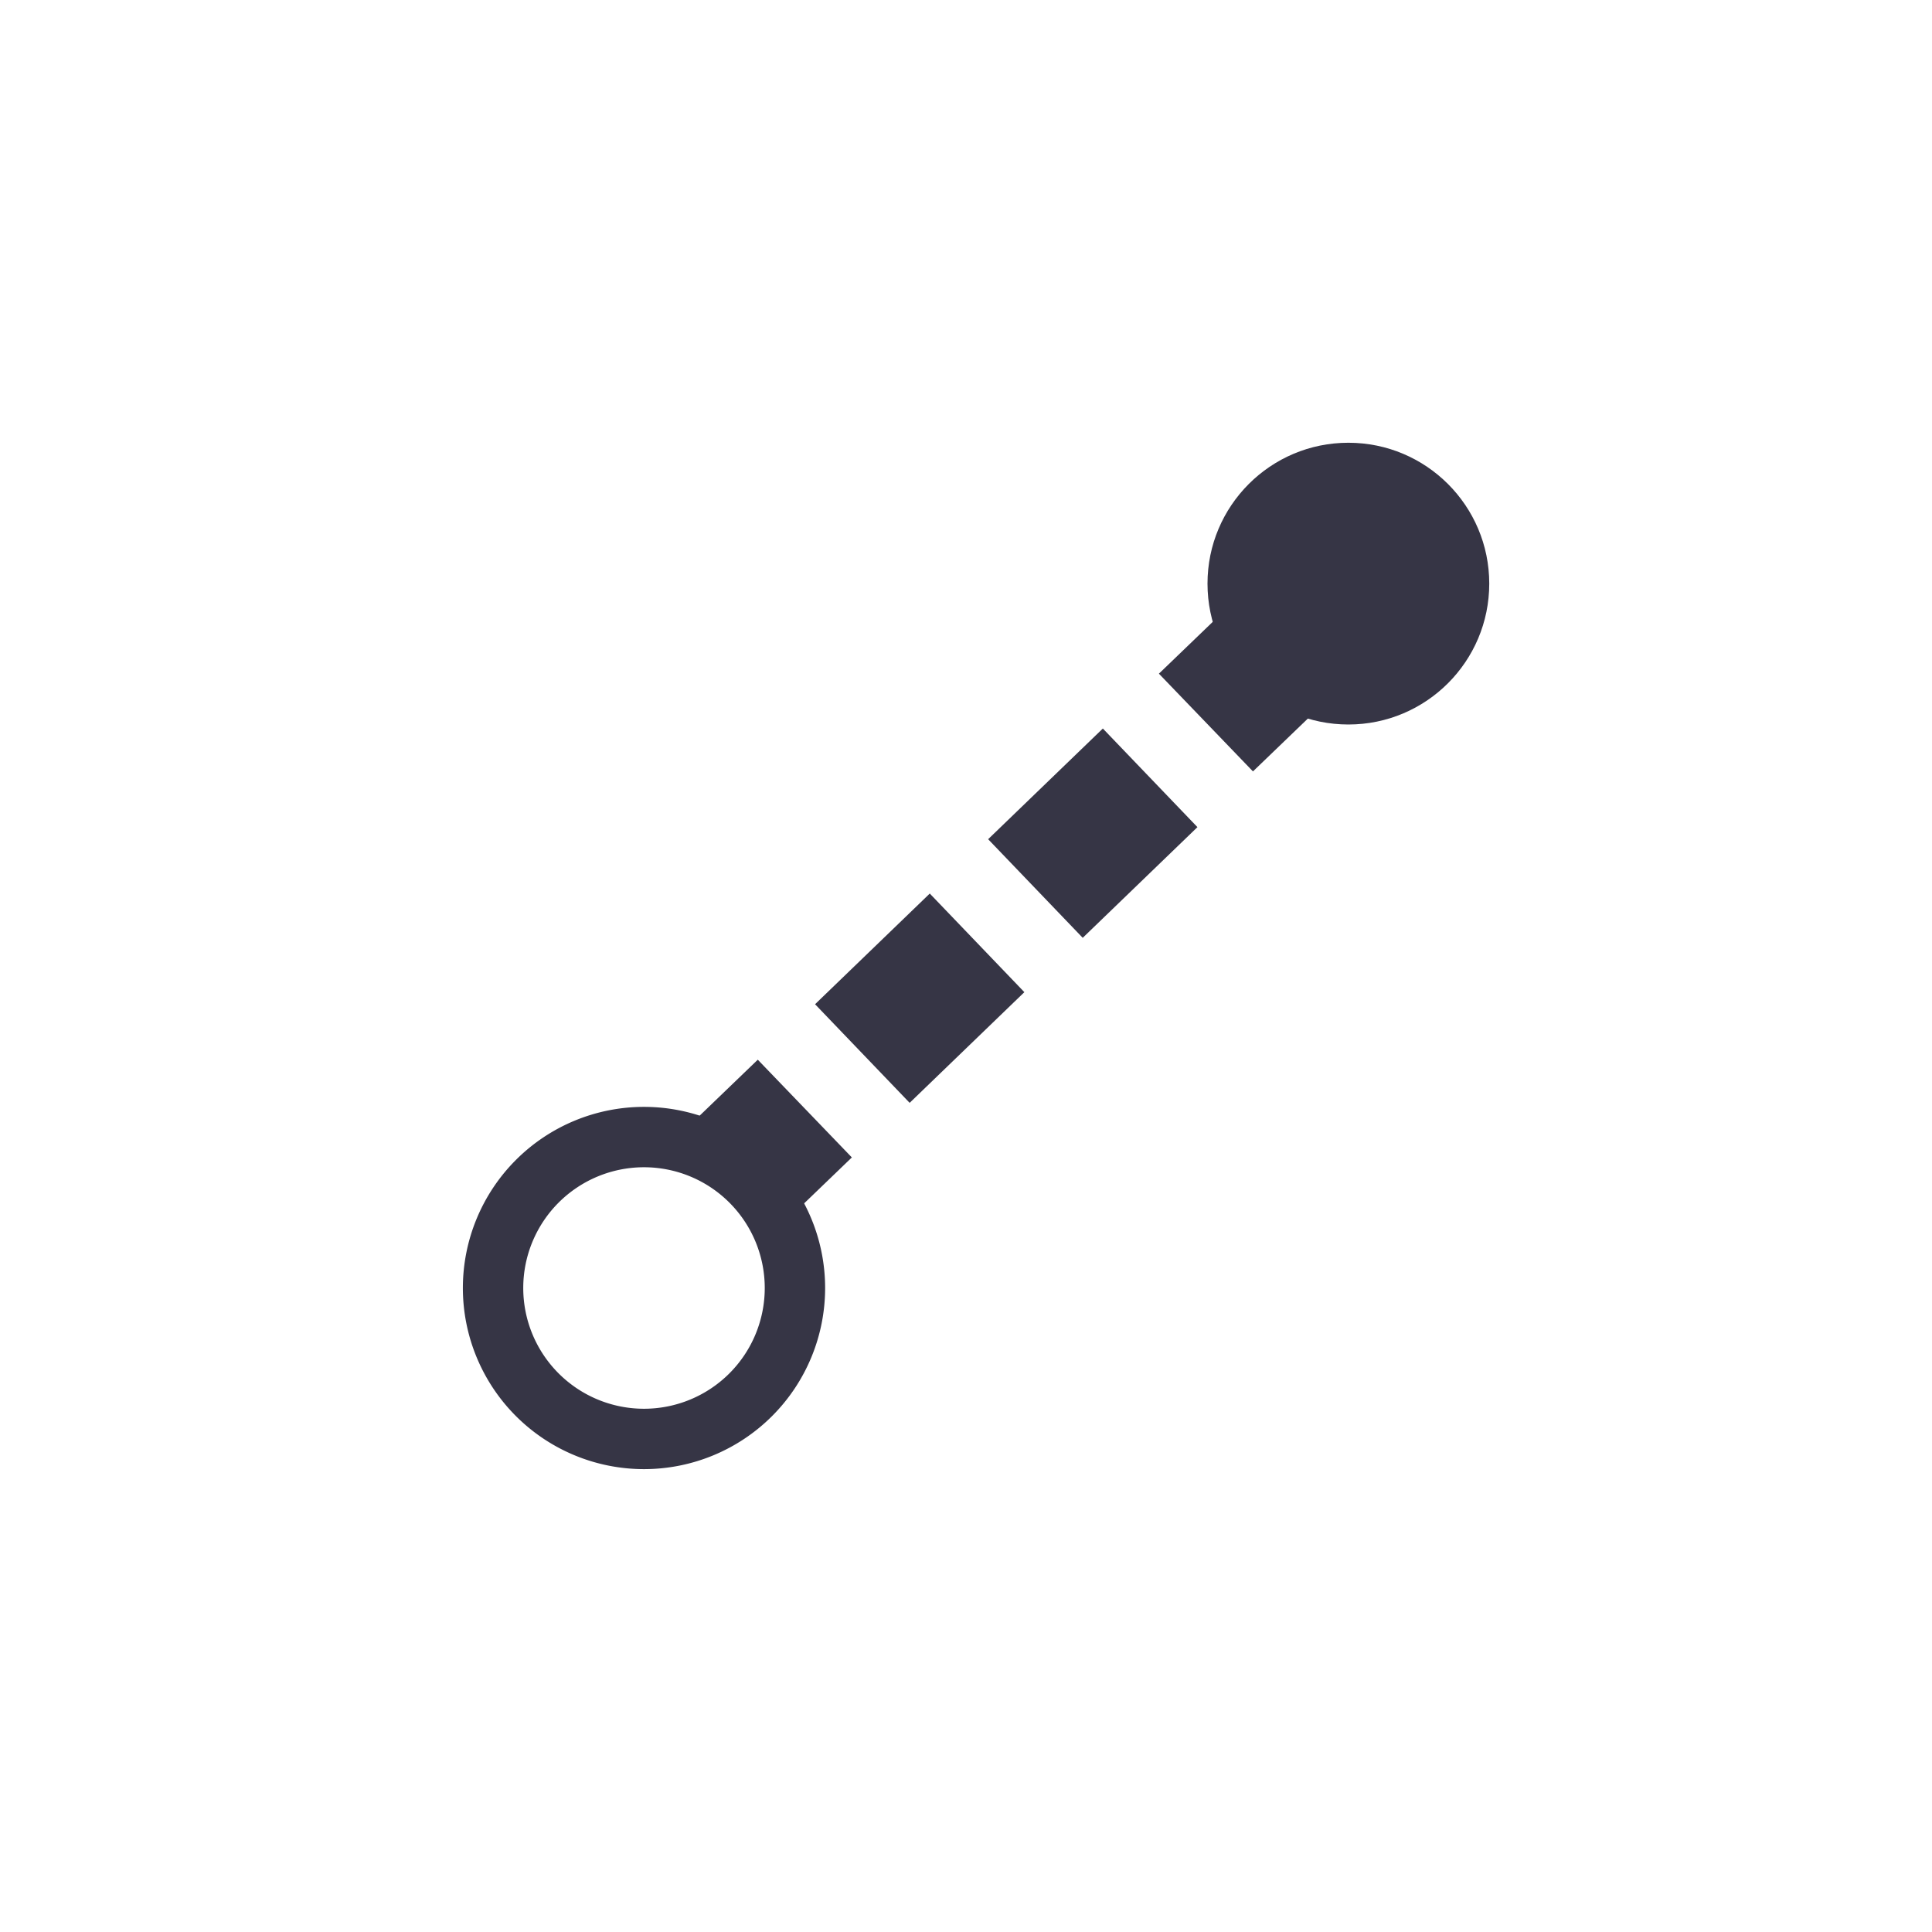
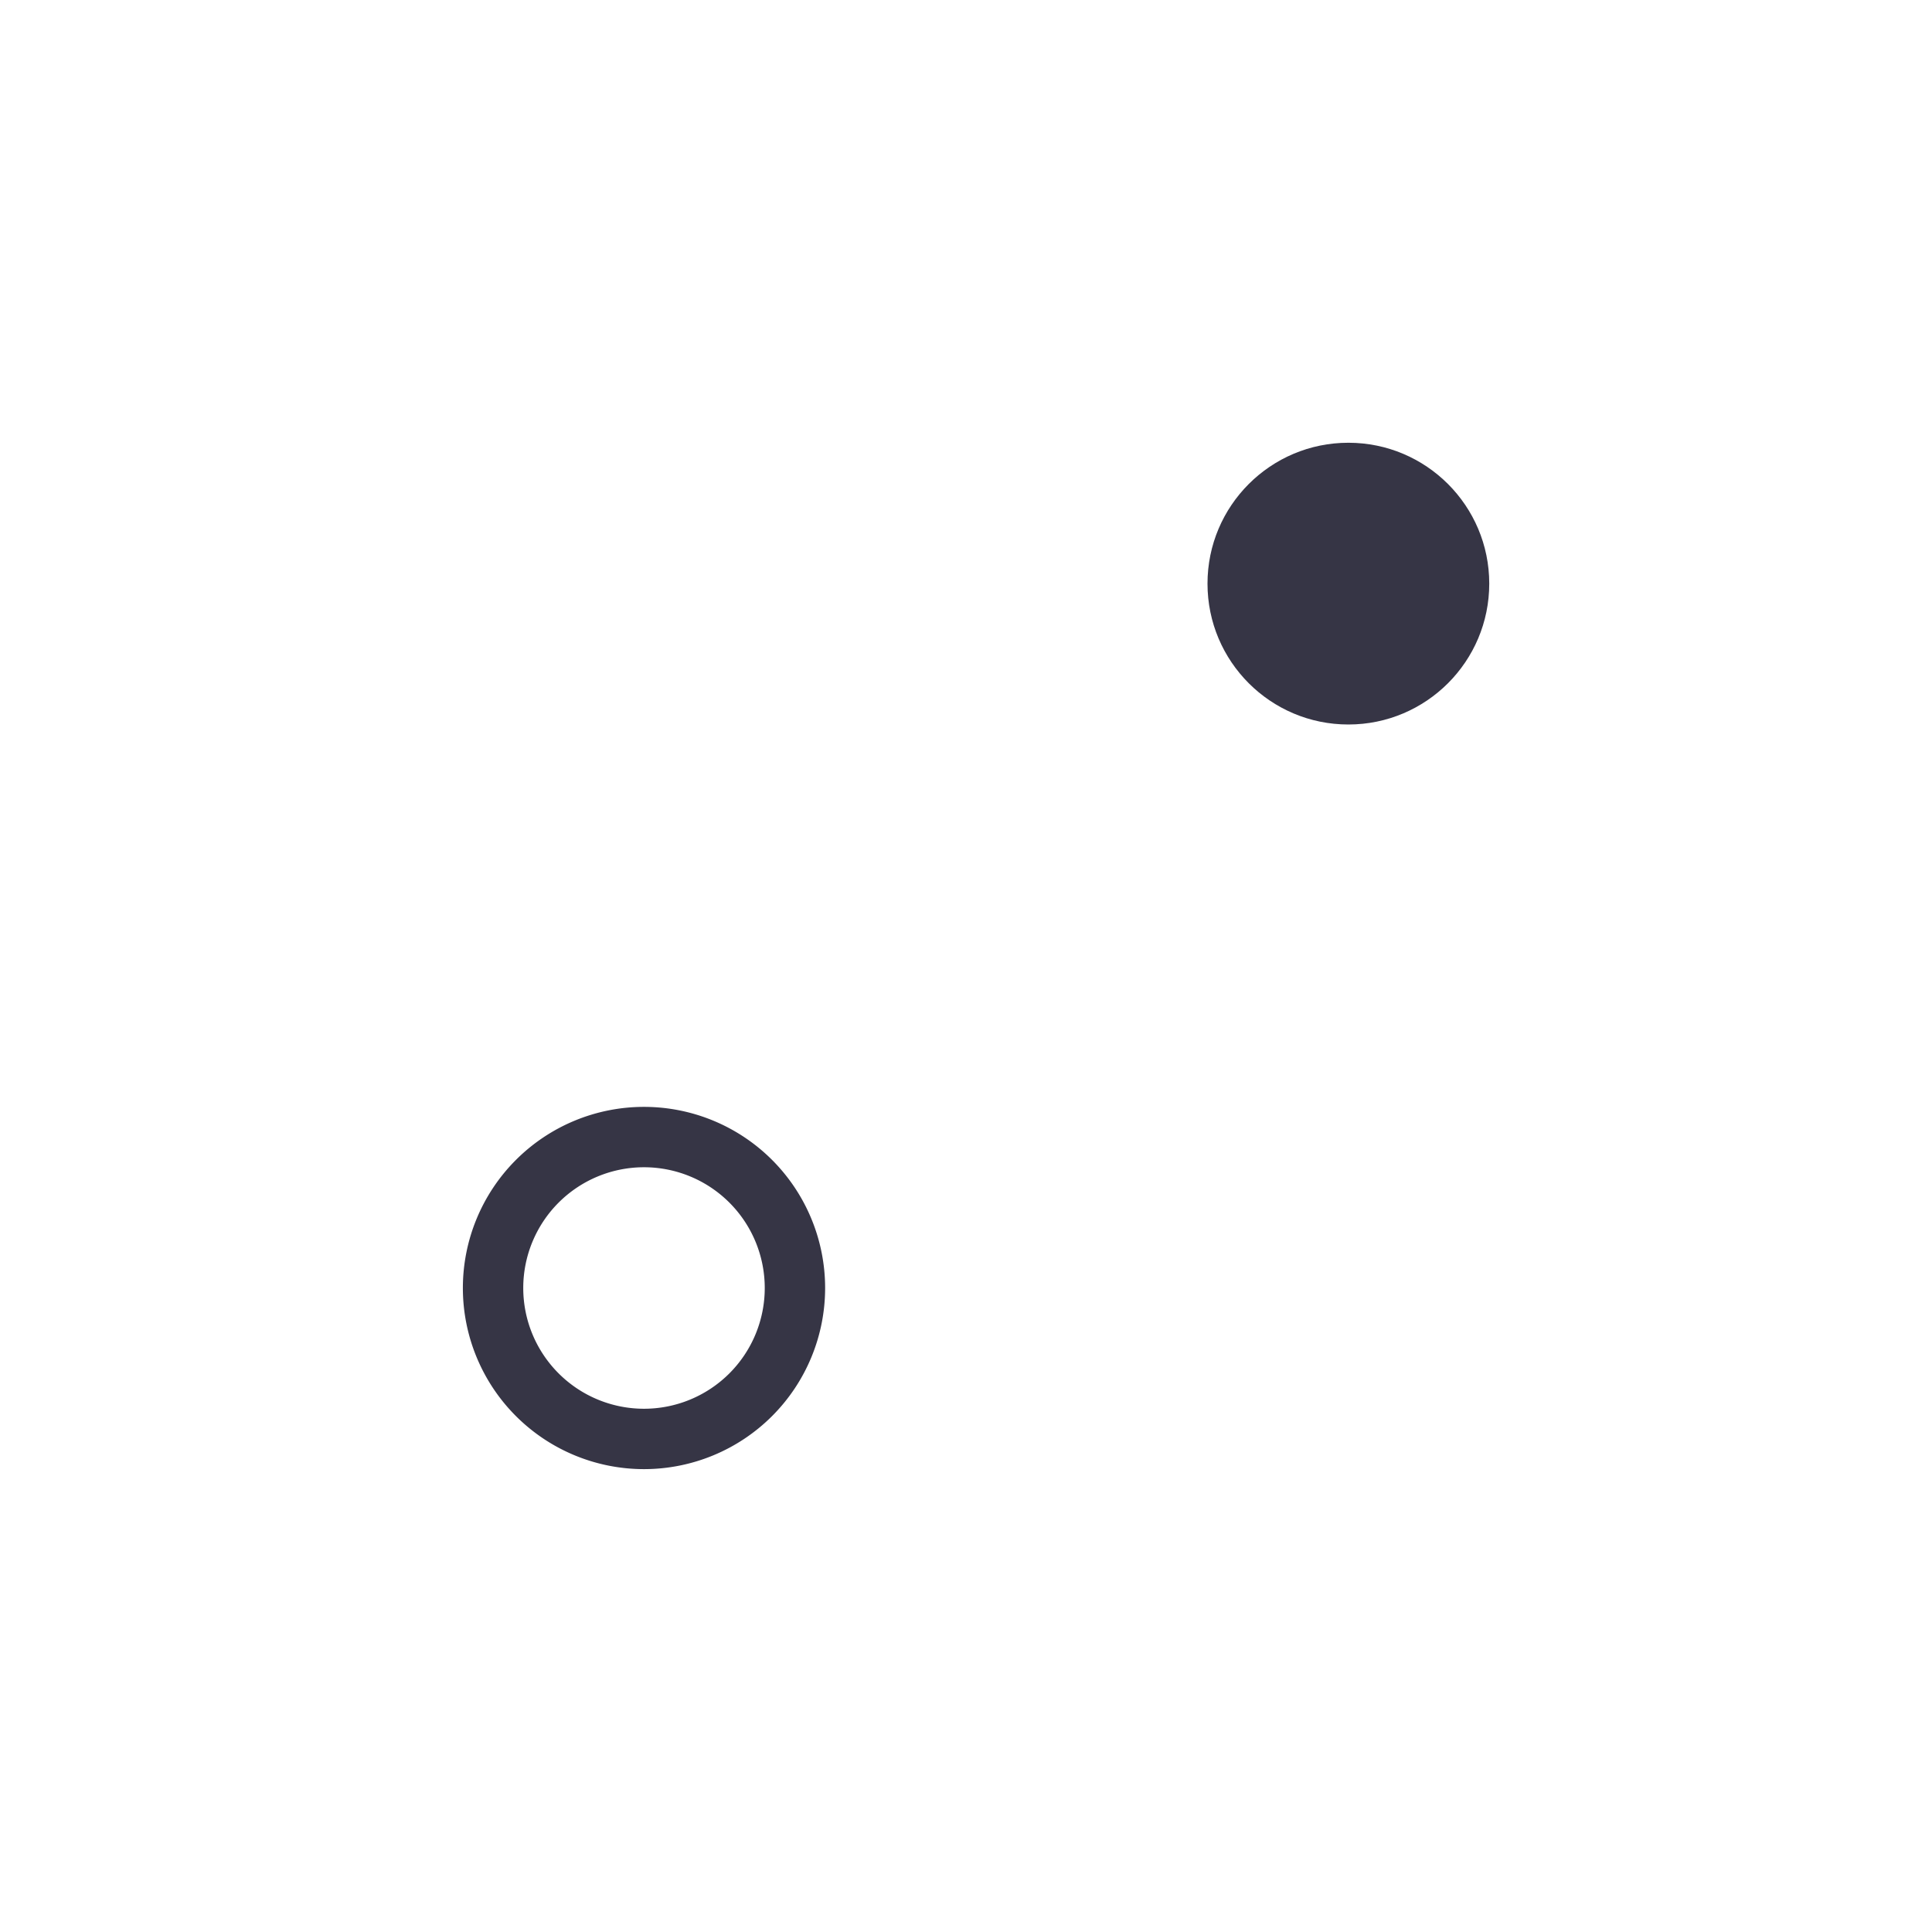
<svg xmlns="http://www.w3.org/2000/svg" viewBox="0 0 96 96">
  <defs>
    <style>.a{fill:#363545;}</style>
  </defs>
  <title>icon_line_JoinToNamedPoint_24-48-96</title>
  <circle class="a" cx="67" cy="29" r="7" />
  <path class="a" d="M32,58a6,6,0,1,1-6,6,6,6,0,0,1,6-6m0-3a9,9,0,1,0,9,9,9,9,0,0,0-9-9Z" />
-   <rect class="a" x="59.3" y="30.8" width="4.9" height="6.74" transform="translate(-6.5 52.4) rotate(-43.9)" />
-   <path class="a" d="M45.2,54.8l-4.7-4.9,5.7-5.5,4.7,4.9Zm8.6-8.2-4.7-4.9,5.7-5.5,4.7,4.9Z" />
-   <rect class="a" x="35.8" y="53.4" width="4.9" height="6.74" transform="translate(-28.7 42.4) rotate(-43.9)" />
</svg>